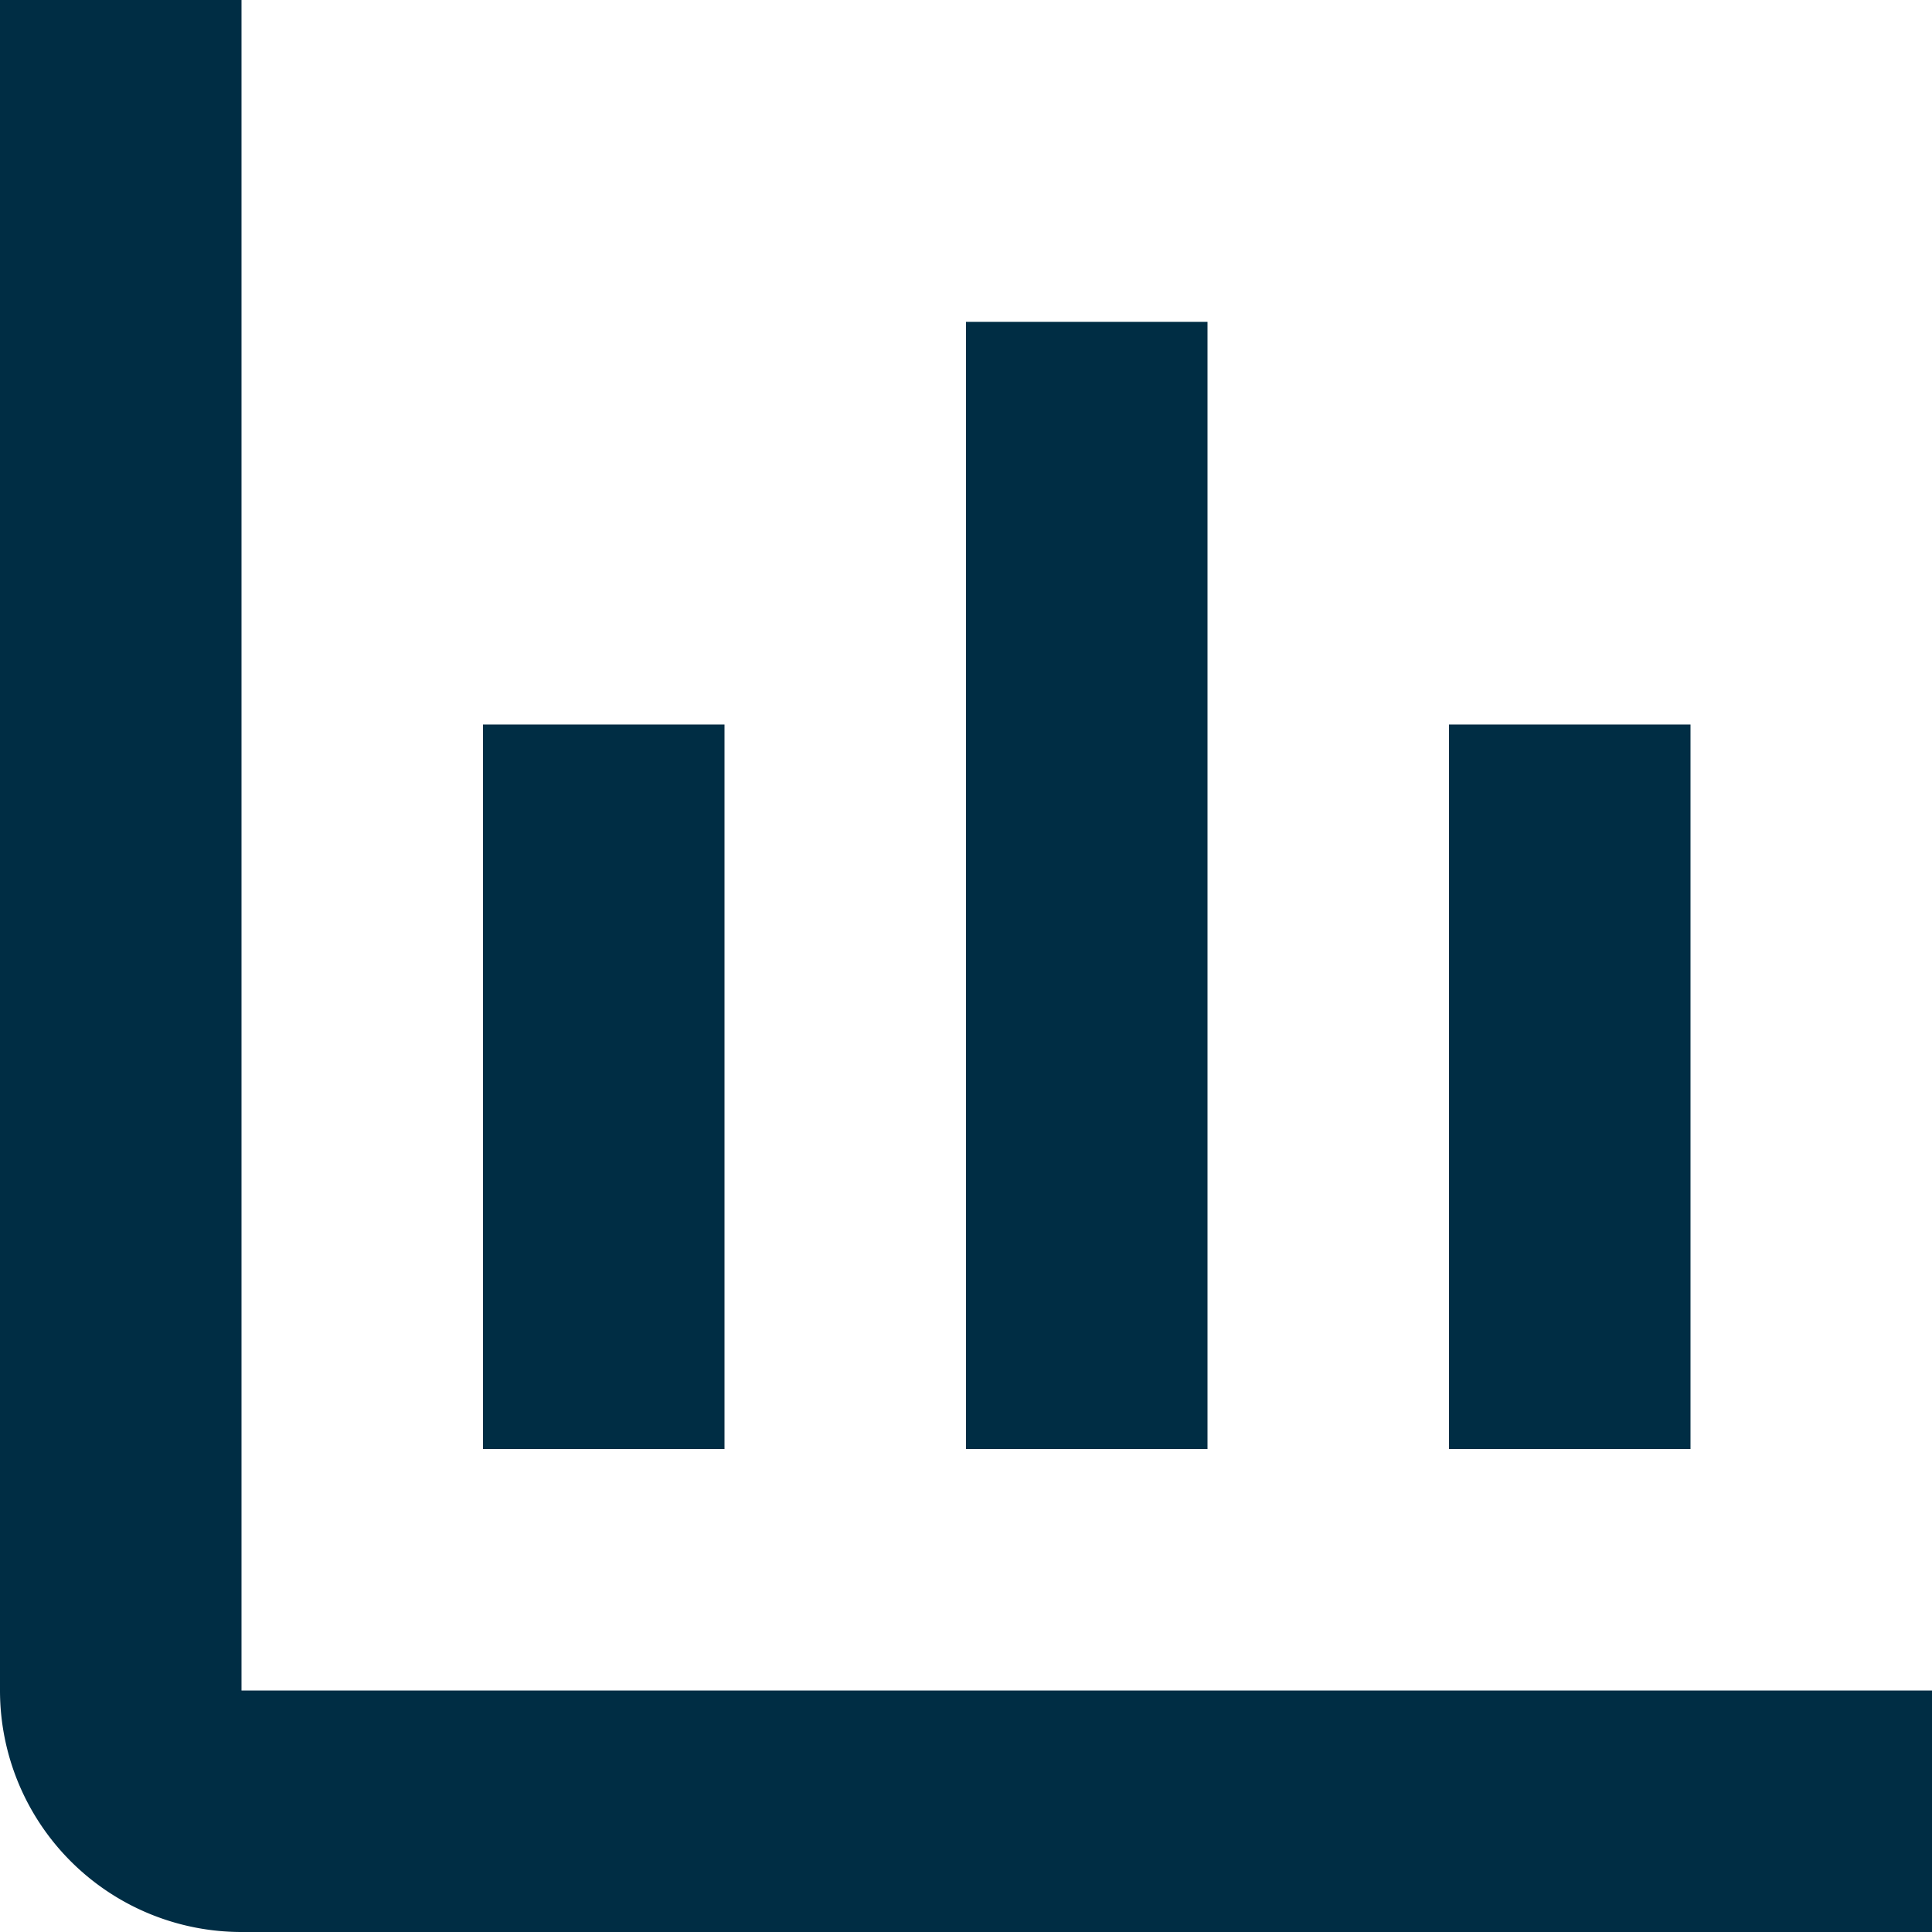
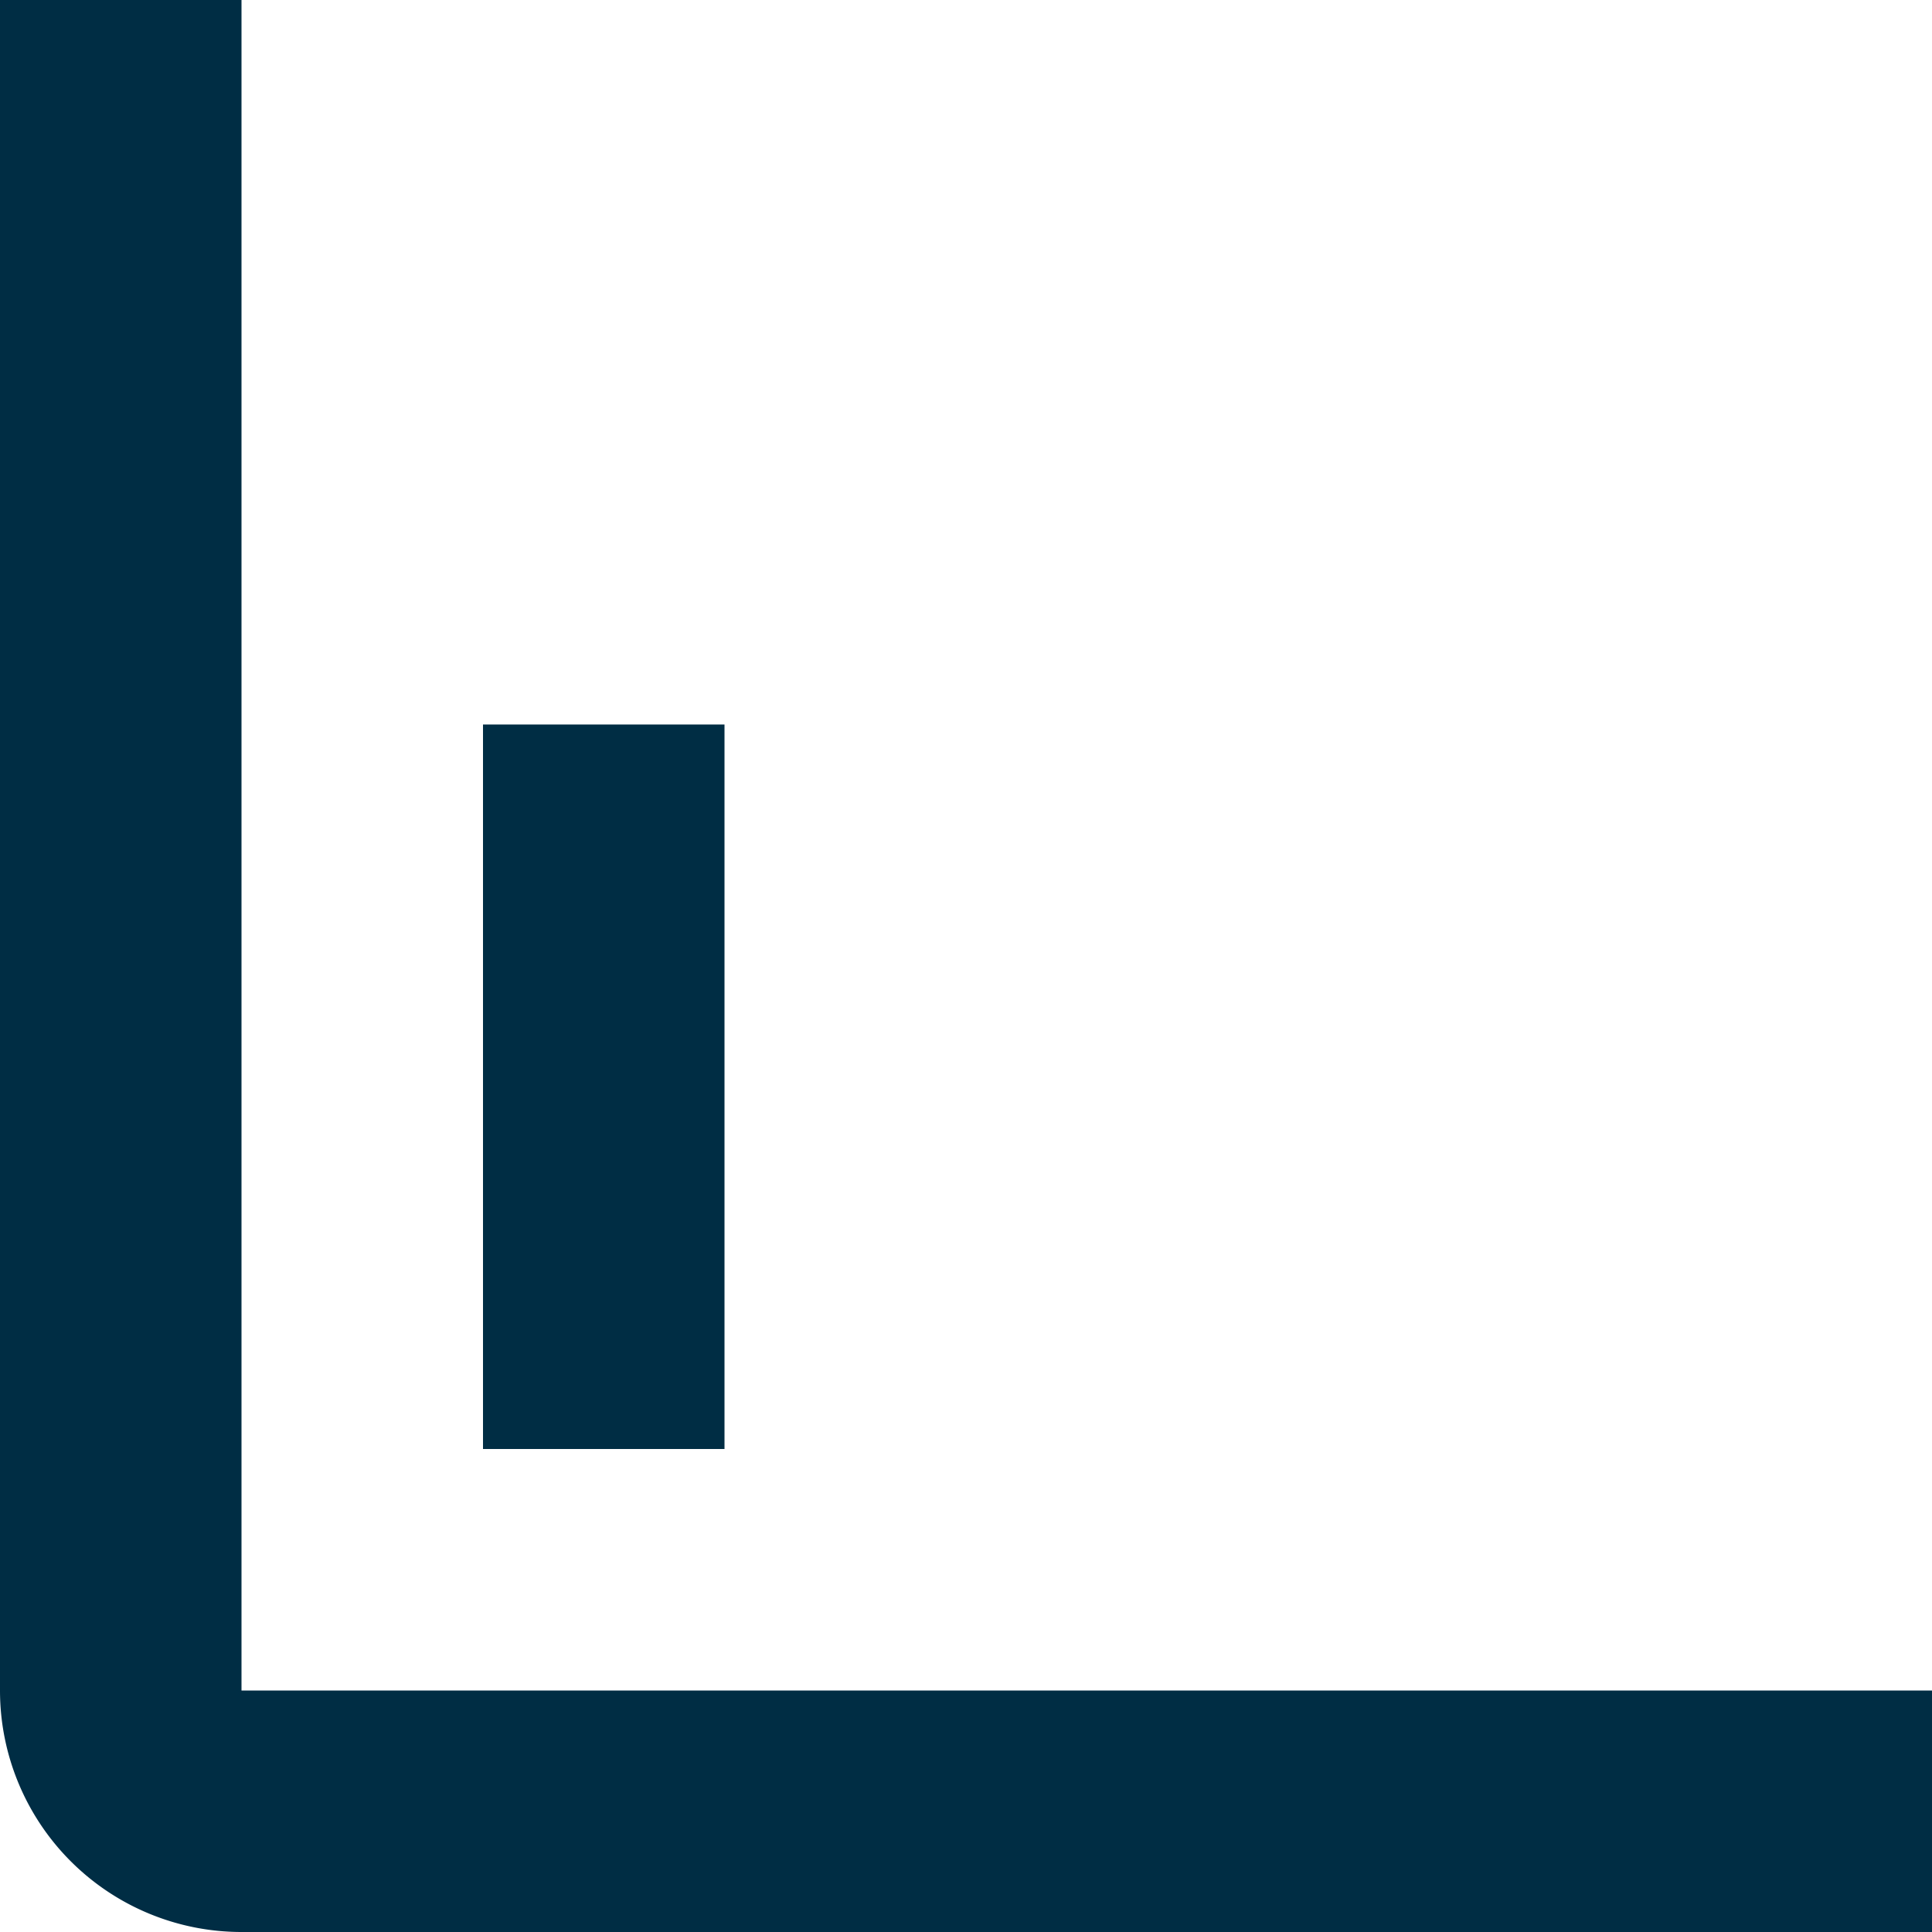
<svg xmlns="http://www.w3.org/2000/svg" id="stats" viewBox="0 0 50 50">
  <defs>
    <style>.cls-1{fill:#002d44}</style>
  </defs>
  <path id="Caminho_62" data-name="Caminho 62" class="cls-1" d="M6.25 43.75V0H0v43.75A6.25 6.25 0 0 0 6.25 50H50v-6.25z" />
-   <path id="Retângulo_41" data-name="Retângulo 41" class="cls-1" d="M37.5 18.75h6.25V37.5H37.5z" />
  <path id="Retângulo_42" data-name="Retângulo 42" class="cls-1" d="M12.5 18.75h6.25V37.5H12.5z" />
-   <path id="Retângulo_43" data-name="Retângulo 43" class="cls-1" d="M25 8.33h6.25V37.5H25z" />
</svg>